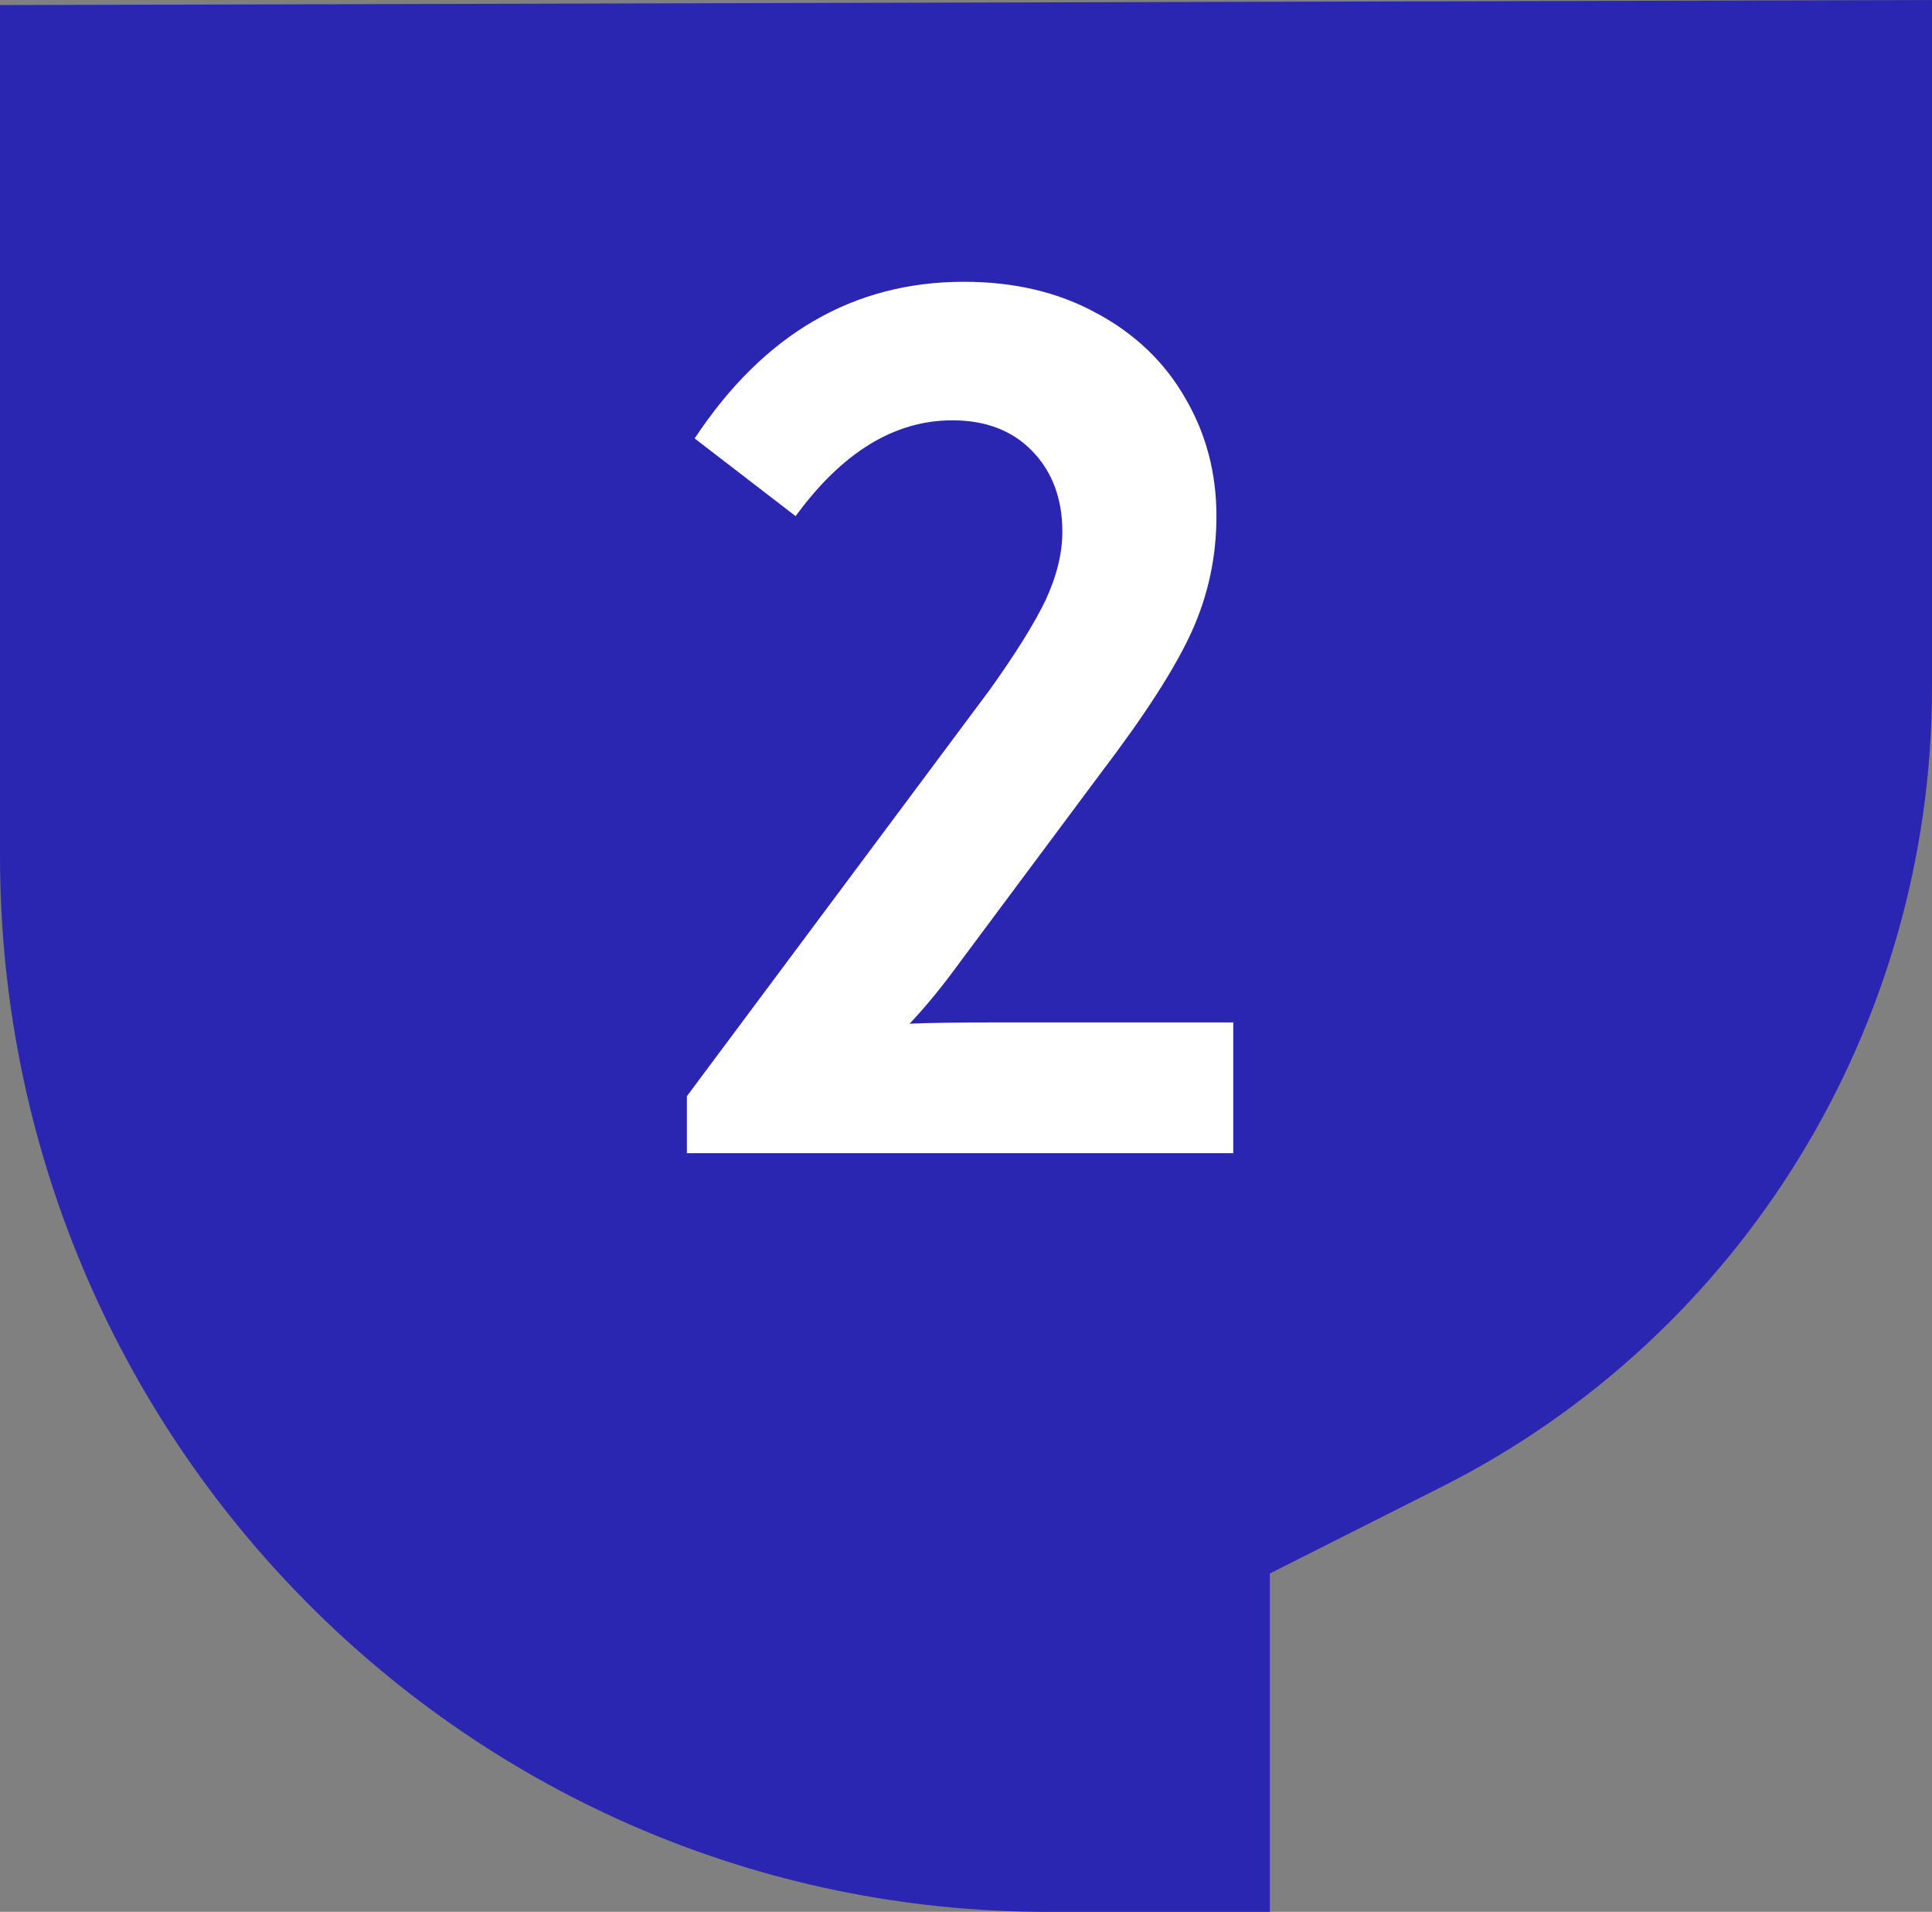
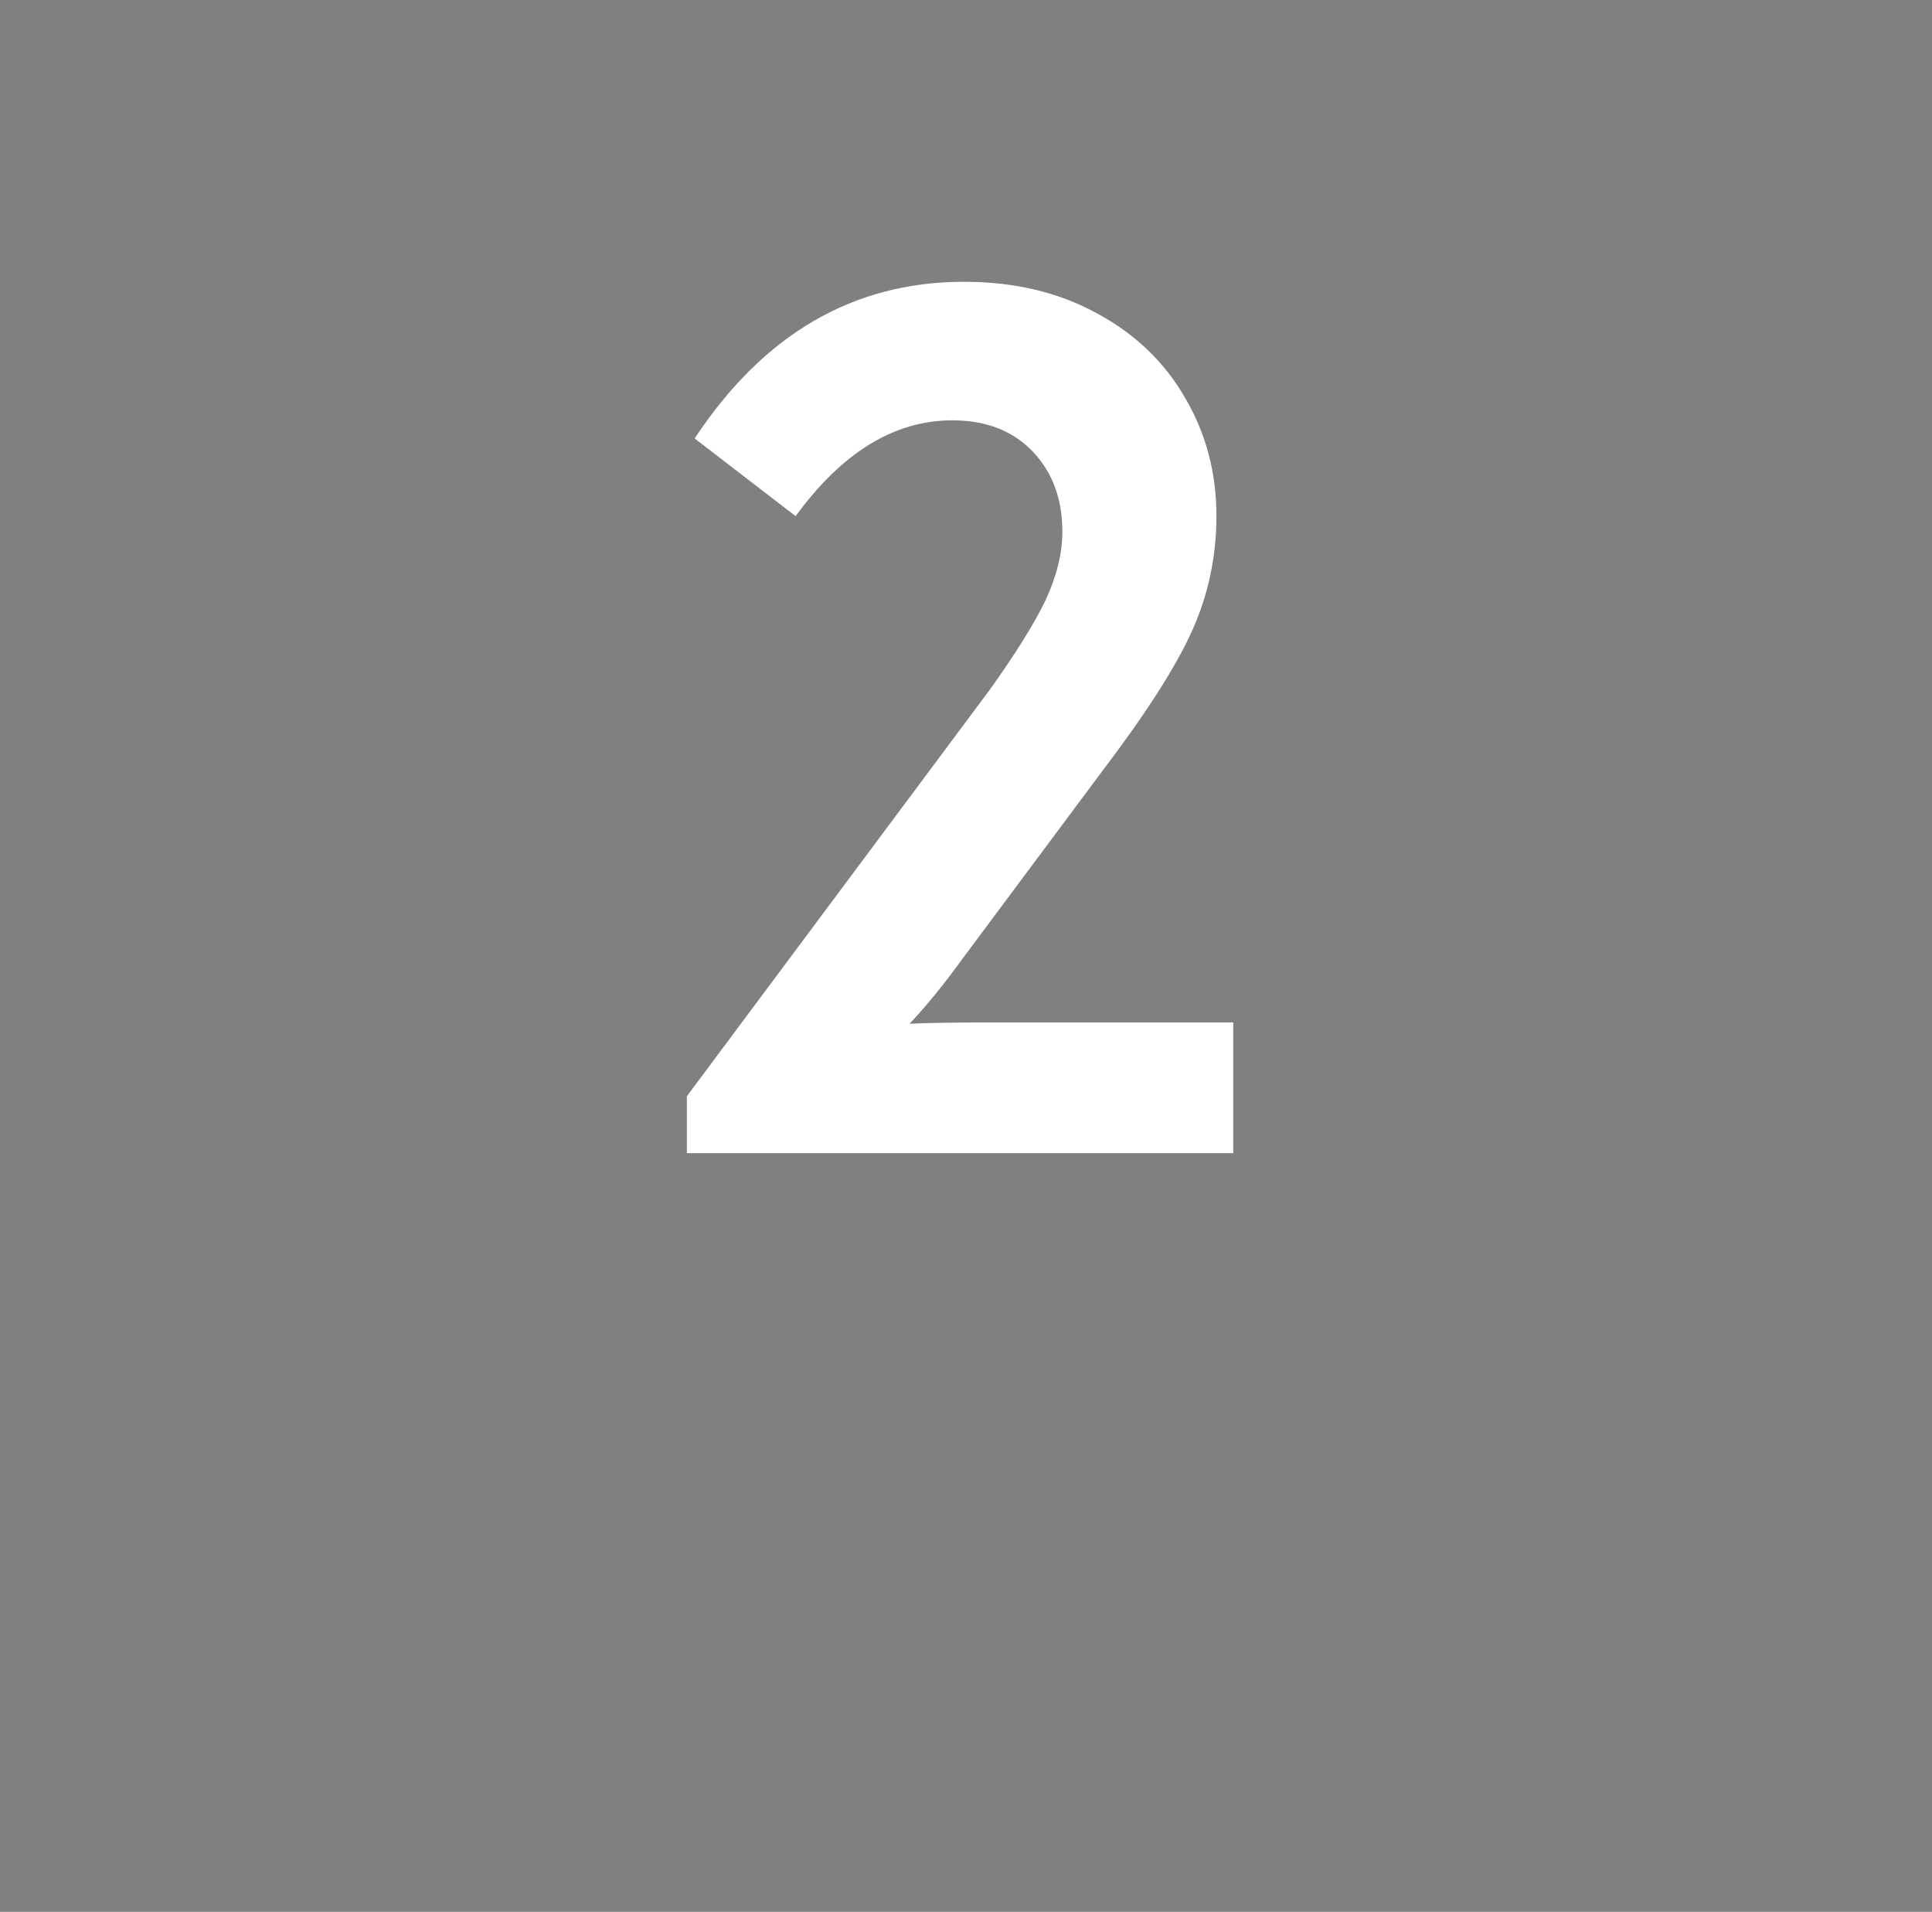
<svg xmlns="http://www.w3.org/2000/svg" width="191" height="189" viewBox="0 0 191 189" fill="none">
  <rect x="0" y="0" width="191" height="189" fill="#808080" stroke="none" />
-   <path d="M0 0.501V84.58C0 142.25 46.371 189 103.571 189H125.541V155.548L142.542 146.976C172.24 132.005 191 101.402 191 67.926V4.36909e-05C191 4.36909e-05 1.375 0.501 0 0.501Z" fill="#2A26B1" />
-   <path d="M121.922 101.072V114H67.906V108.368L97.858 68.176C100.418 64.592 102.252 61.648 103.362 59.344C104.471 56.955 105.026 54.693 105.026 52.56C105.026 49.317 104.044 46.672 102.082 44.624C100.119 42.576 97.474 41.552 94.145 41.552C88.428 41.552 83.266 44.709 78.657 51.024L68.674 43.344C75.5 33.019 84.375 27.856 95.297 27.856C100.247 27.856 104.599 28.88 108.354 30.928C112.194 32.976 115.138 35.792 117.186 39.376C119.234 42.875 120.258 46.757 120.258 51.024C120.258 55.035 119.447 58.832 117.826 62.416C116.204 66 113.218 70.651 108.866 76.368L95.041 94.928C93.249 97.403 91.543 99.493 89.921 101.2C91.884 101.115 94.7 101.072 98.37 101.072H121.922Z" fill="white" />
+   <path d="M121.922 101.072V114H67.906V108.368L97.858 68.176C100.418 64.592 102.252 61.648 103.362 59.344C104.471 56.955 105.026 54.693 105.026 52.56C105.026 49.317 104.044 46.672 102.082 44.624C100.119 42.576 97.474 41.552 94.145 41.552C88.428 41.552 83.266 44.709 78.657 51.024L68.674 43.344C75.5 33.019 84.375 27.856 95.297 27.856C100.247 27.856 104.599 28.88 108.354 30.928C112.194 32.976 115.138 35.792 117.186 39.376C119.234 42.875 120.258 46.757 120.258 51.024C120.258 55.035 119.447 58.832 117.826 62.416C116.204 66 113.218 70.651 108.866 76.368L95.041 94.928C93.249 97.403 91.543 99.493 89.921 101.2C91.884 101.115 94.7 101.072 98.37 101.072H121.922" fill="white" />
</svg>